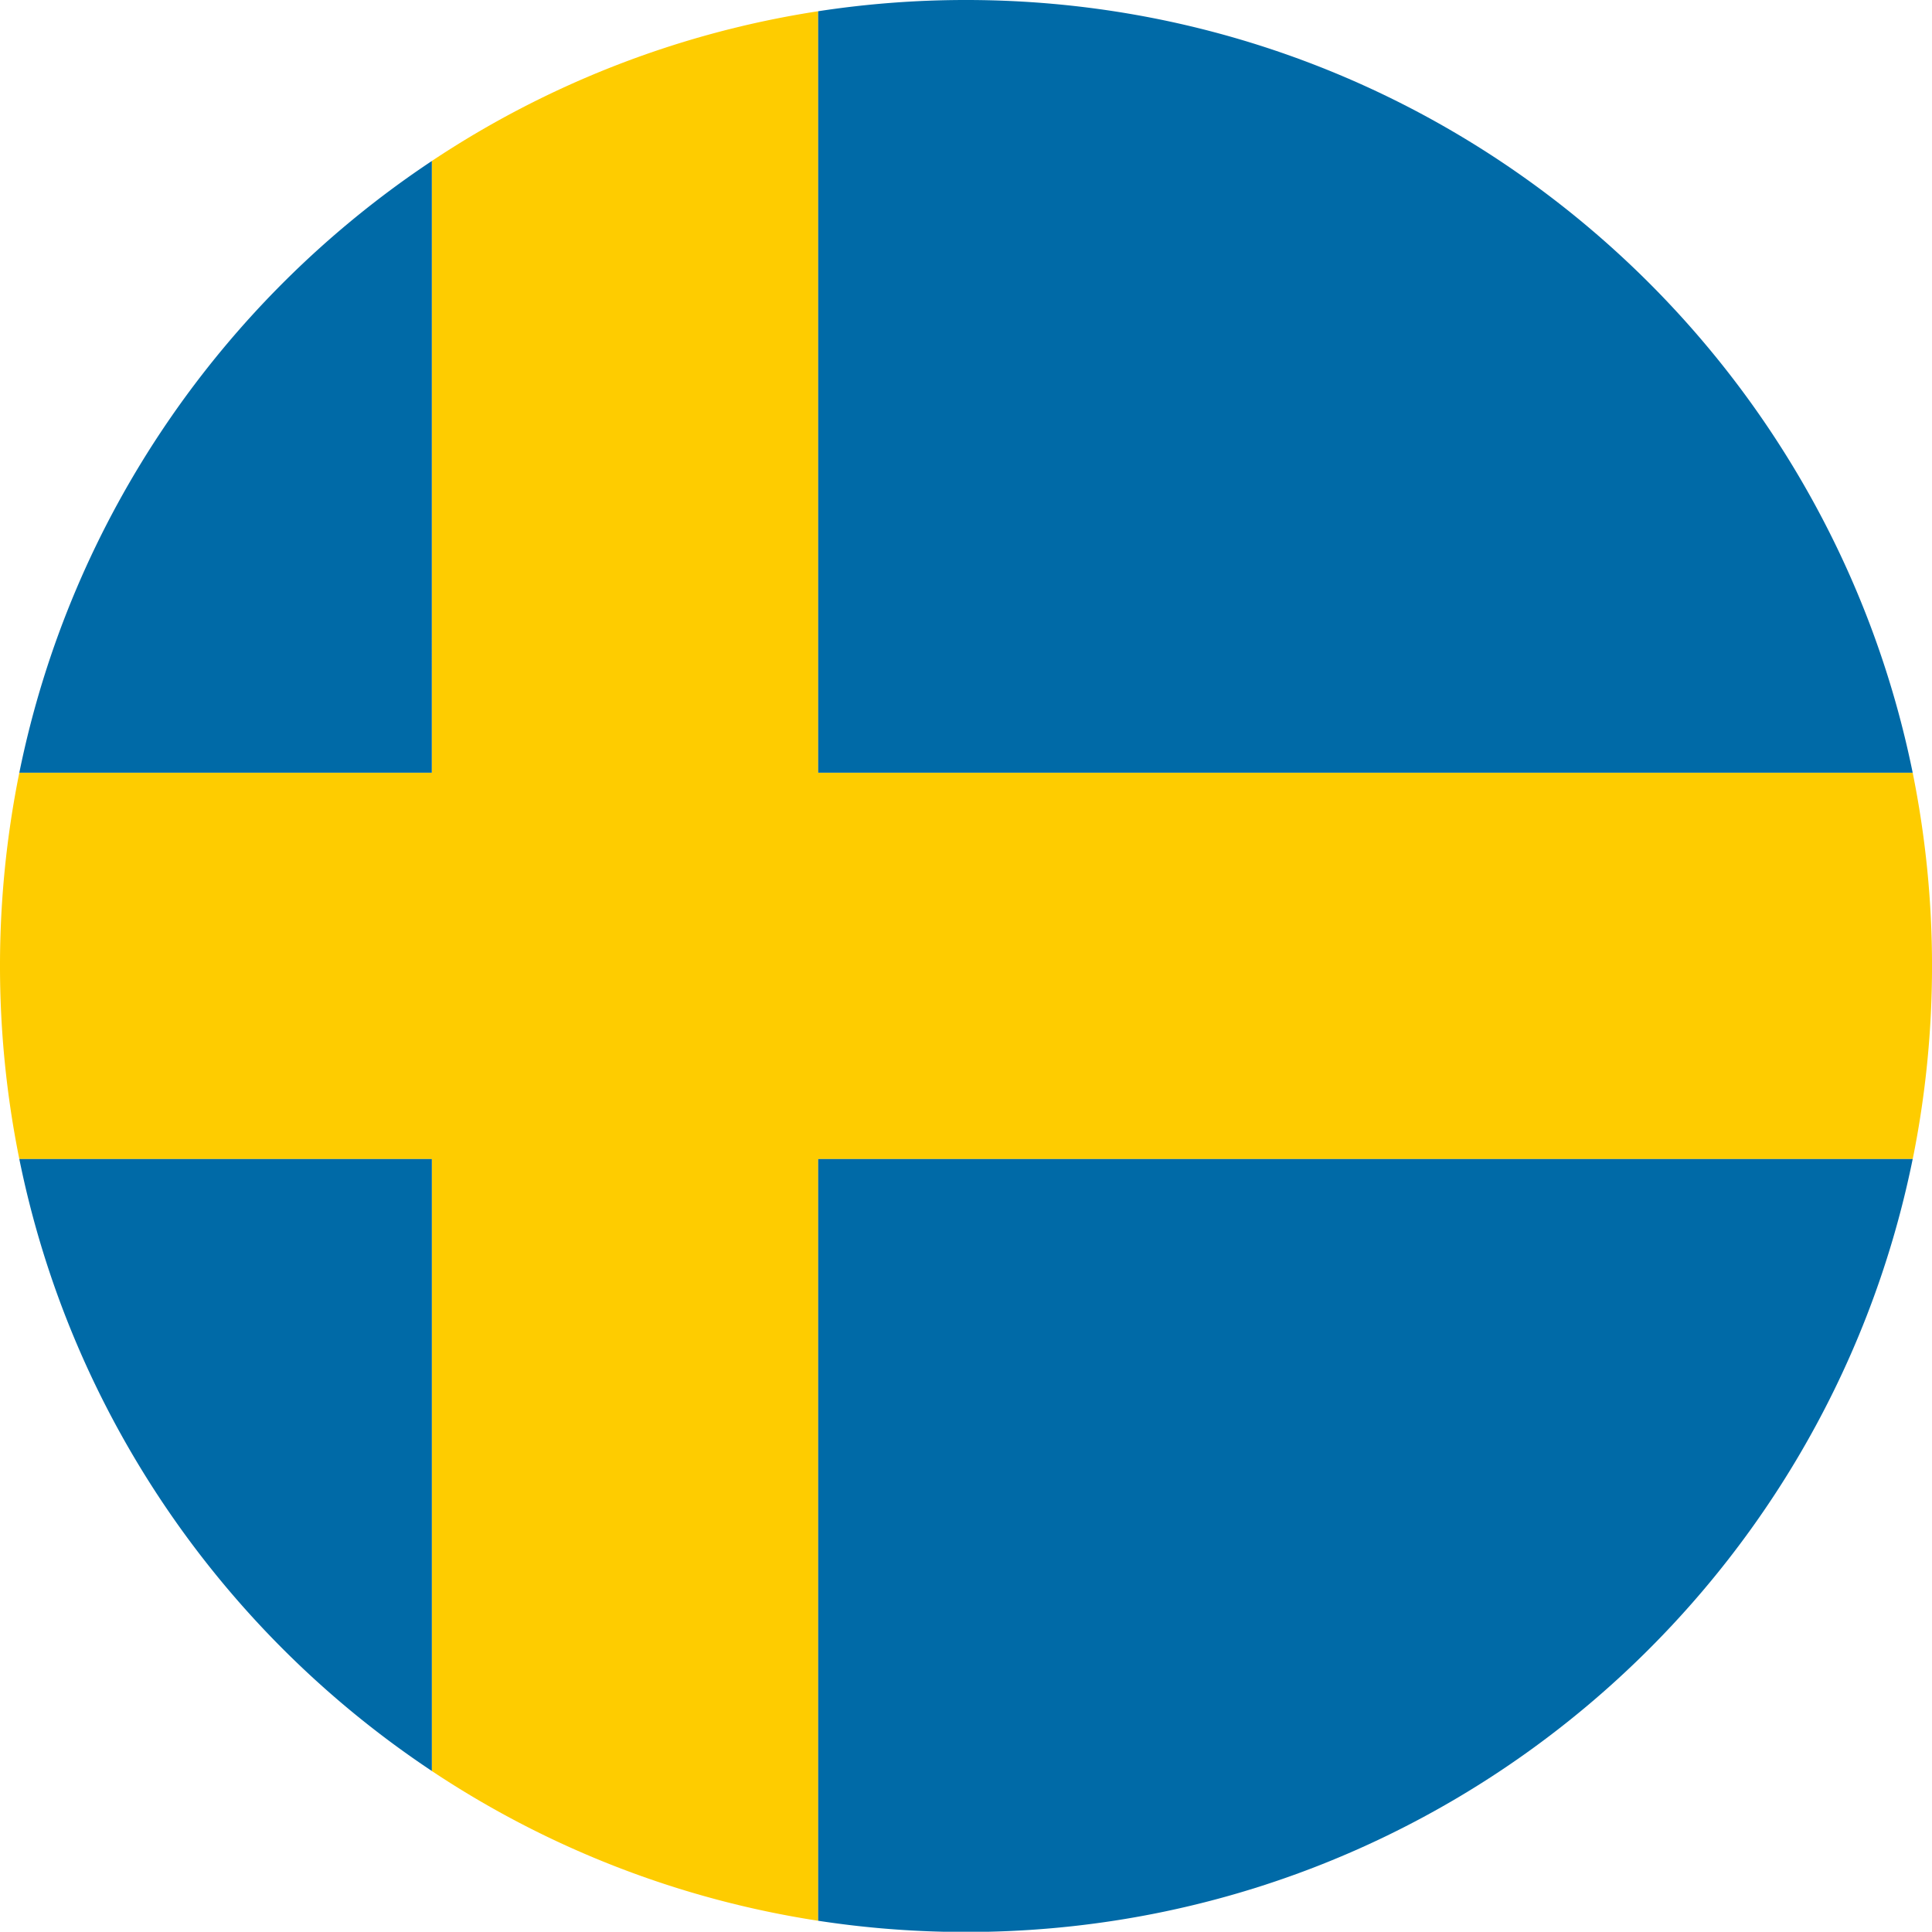
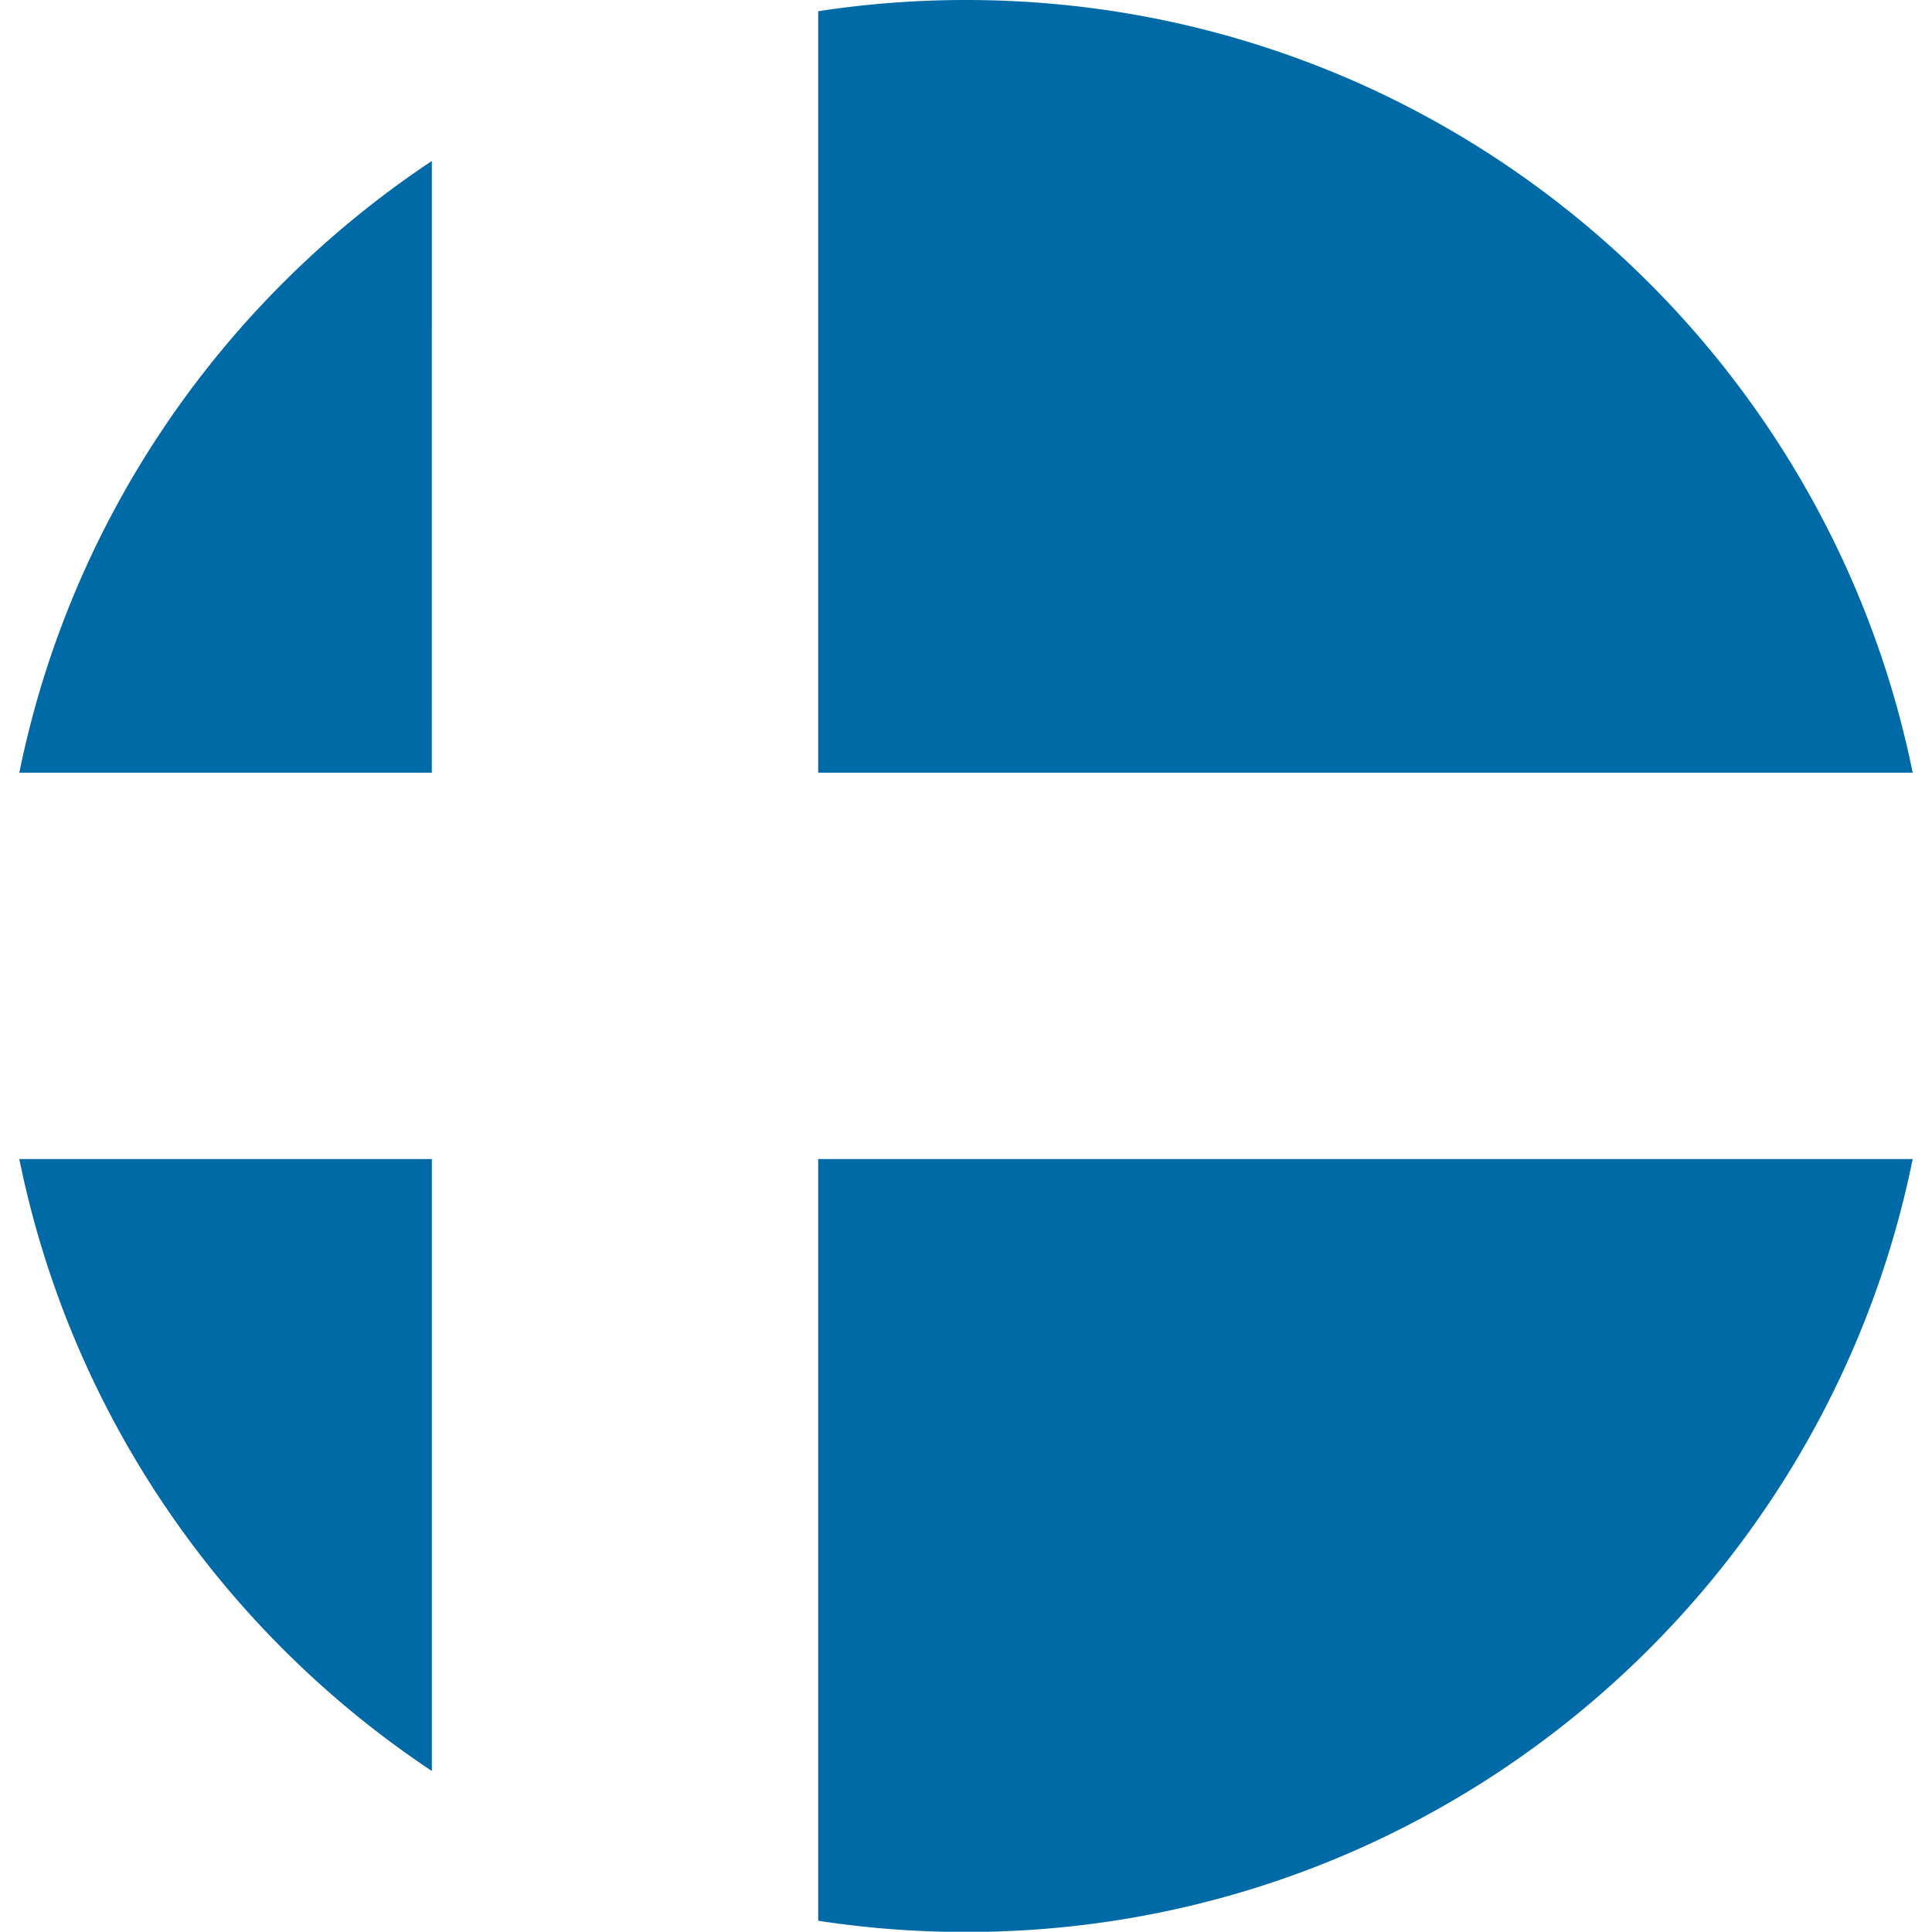
<svg xmlns="http://www.w3.org/2000/svg" viewBox="0 0 3000 2999.62">
  <defs>
    <style>.cls-1{fill:#fecc00;}.cls-2{fill:#006aa7;}</style>
  </defs>
  <g id="Layer_2" data-name="Layer 2">
    <g id="Sweden_Round_Flag" data-name="Sweden Round Flag">
      <g id="Layer_2-2" data-name="Layer 2">
-         <path class="cls-1" d="M1270.47,1199.85H2970a1514.35,1514.35,0,0,1,.07,599.92H1270.47V2982.55A1491.22,1491.22,0,0,1,670.54,2750V1799.77H30A1514.35,1514.35,0,0,1,30,1199.85h640.5V250A1491.22,1491.22,0,0,1,1270.47,17.45Z" />
-       </g>
+         </g>
      <g id="Layer_1-2" data-name="Layer 1">
        <path class="cls-2" d="M1270.47,1799.77H2970C2833.3,2473.9,2244.5,2983.9,1533.8,2999.62h-67.6a1510.54,1510.54,0,0,1-195.73-17.07Zm0-599.92H2970C2830.92,515.25,2225.63,0,1500,0a1511.62,1511.62,0,0,0-229.53,17.45ZM670.54,250C346,465.8,110.32,804.6,30,1199.85h640.5ZM30,1799.77c80.2,395.42,315.93,734.36,640.57,950.22V1799.77Z" />
      </g>
    </g>
  </g>
</svg>